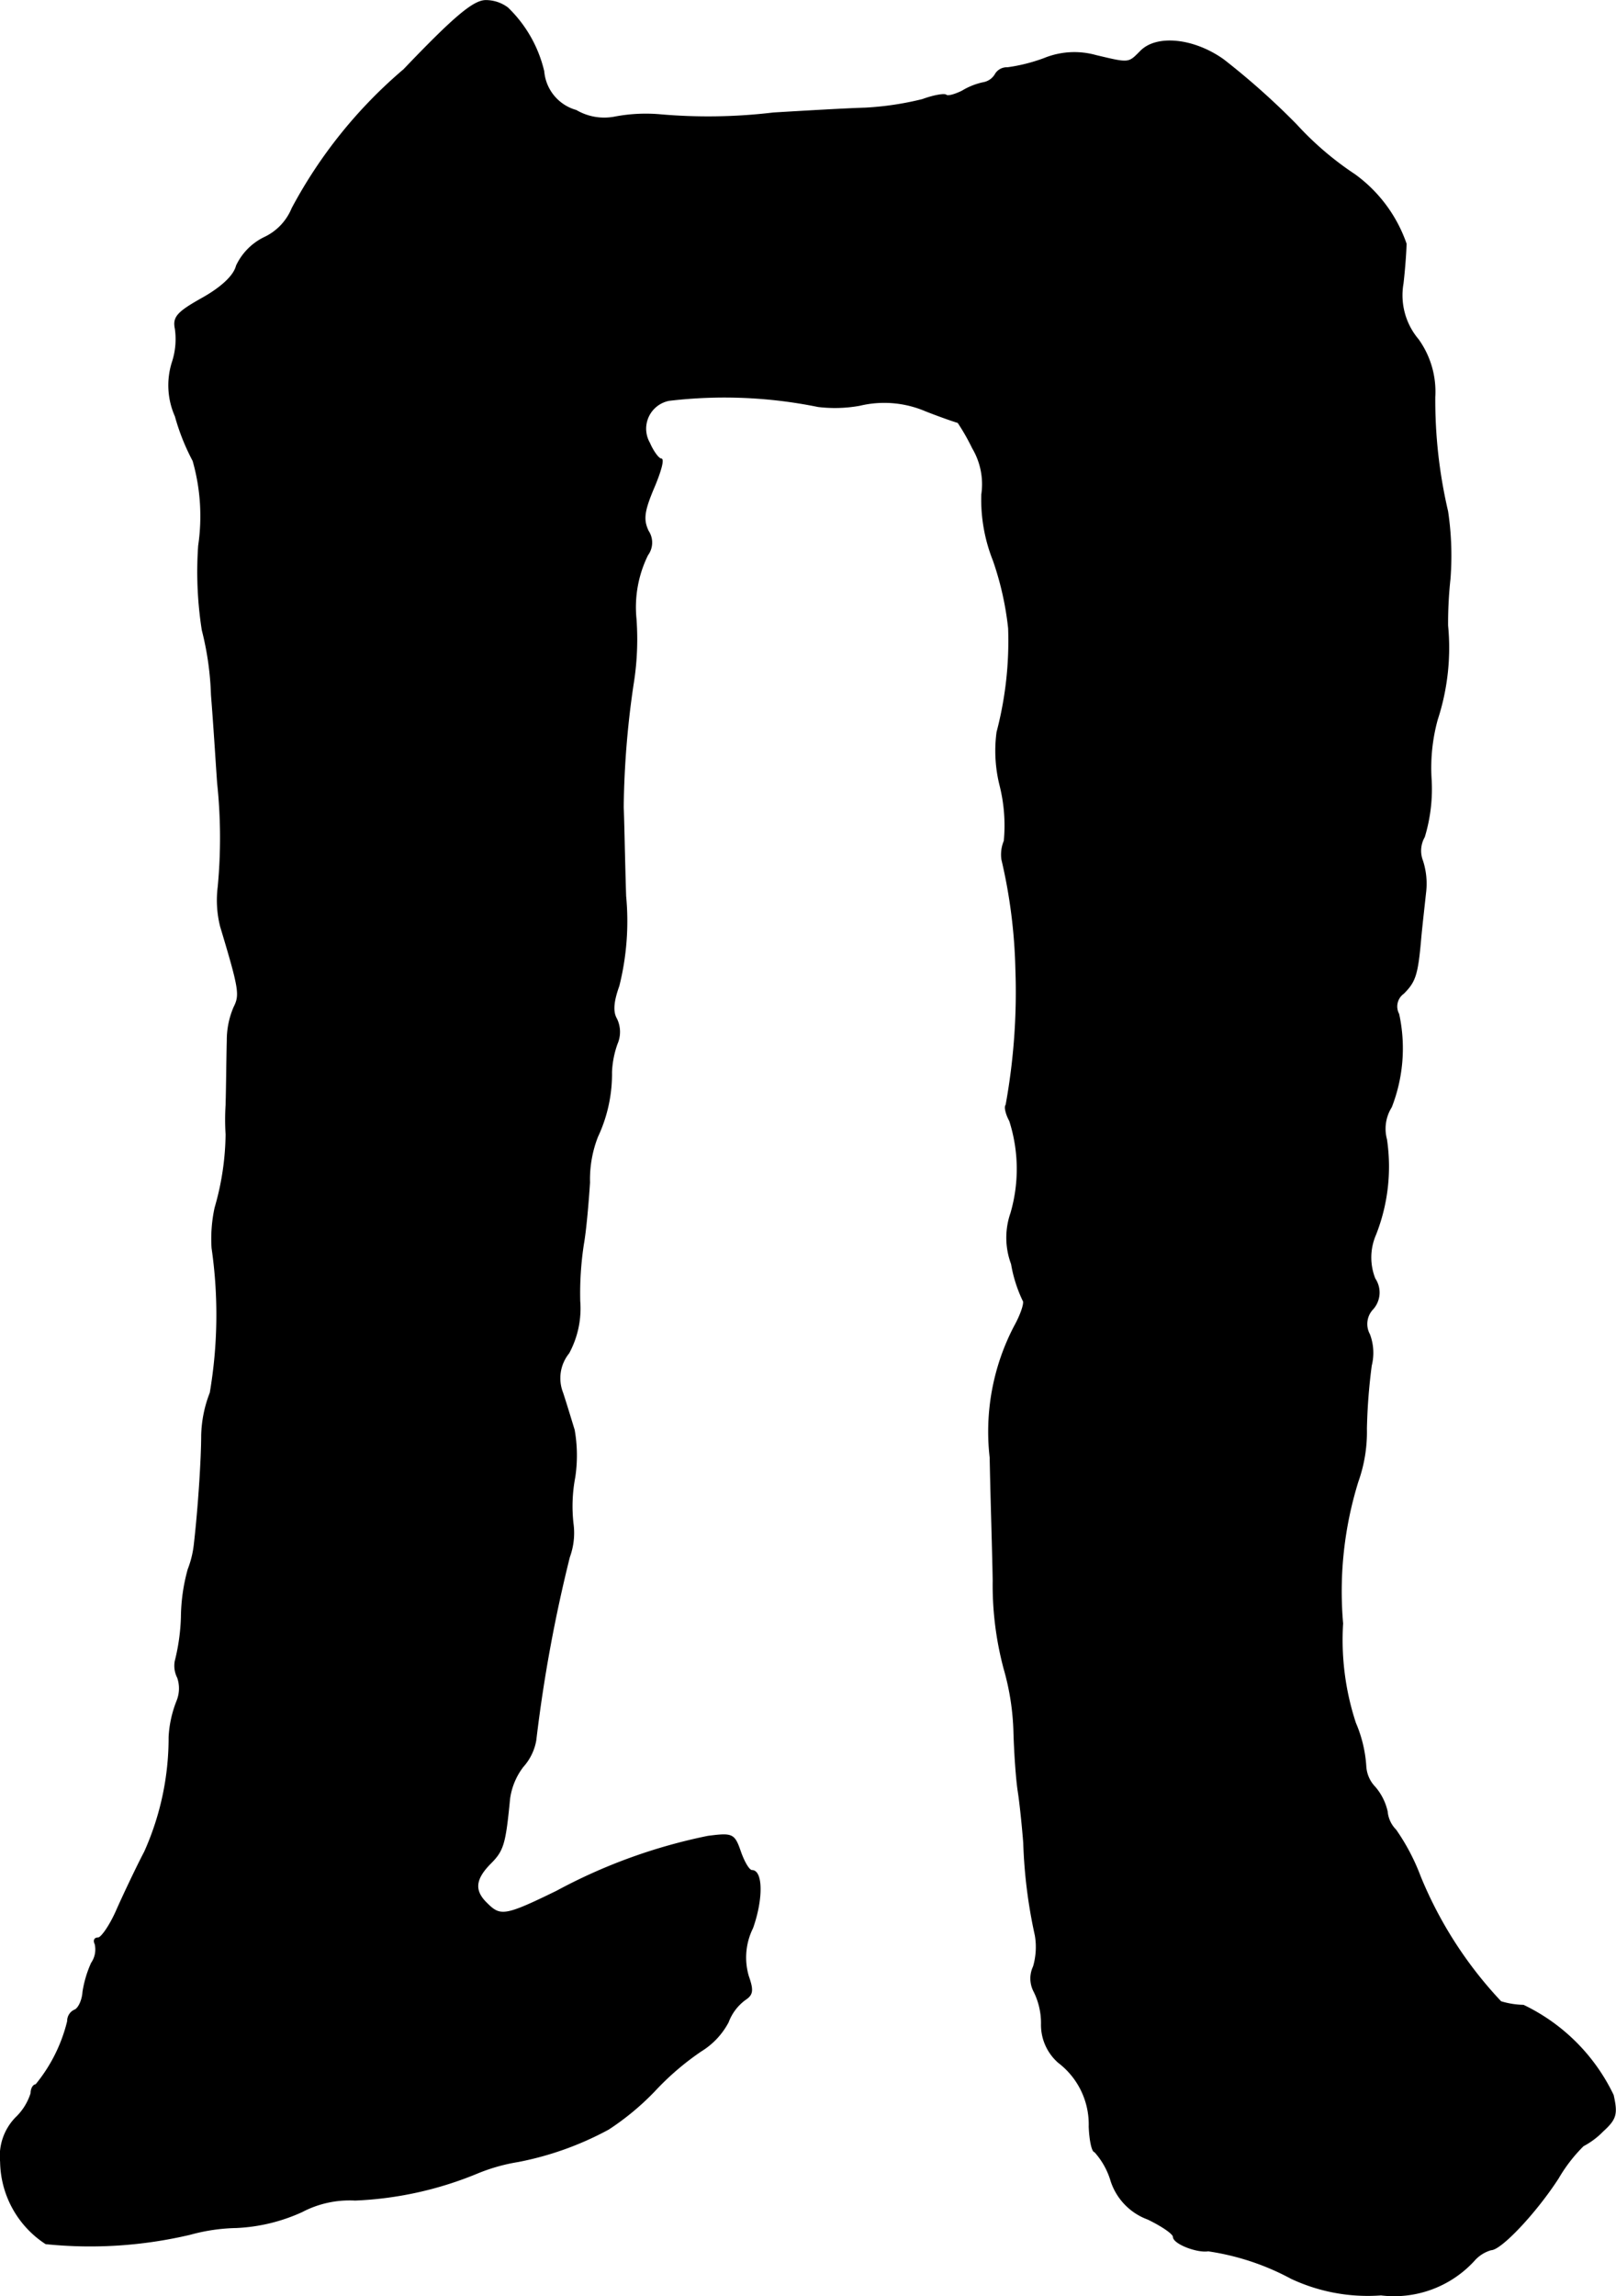
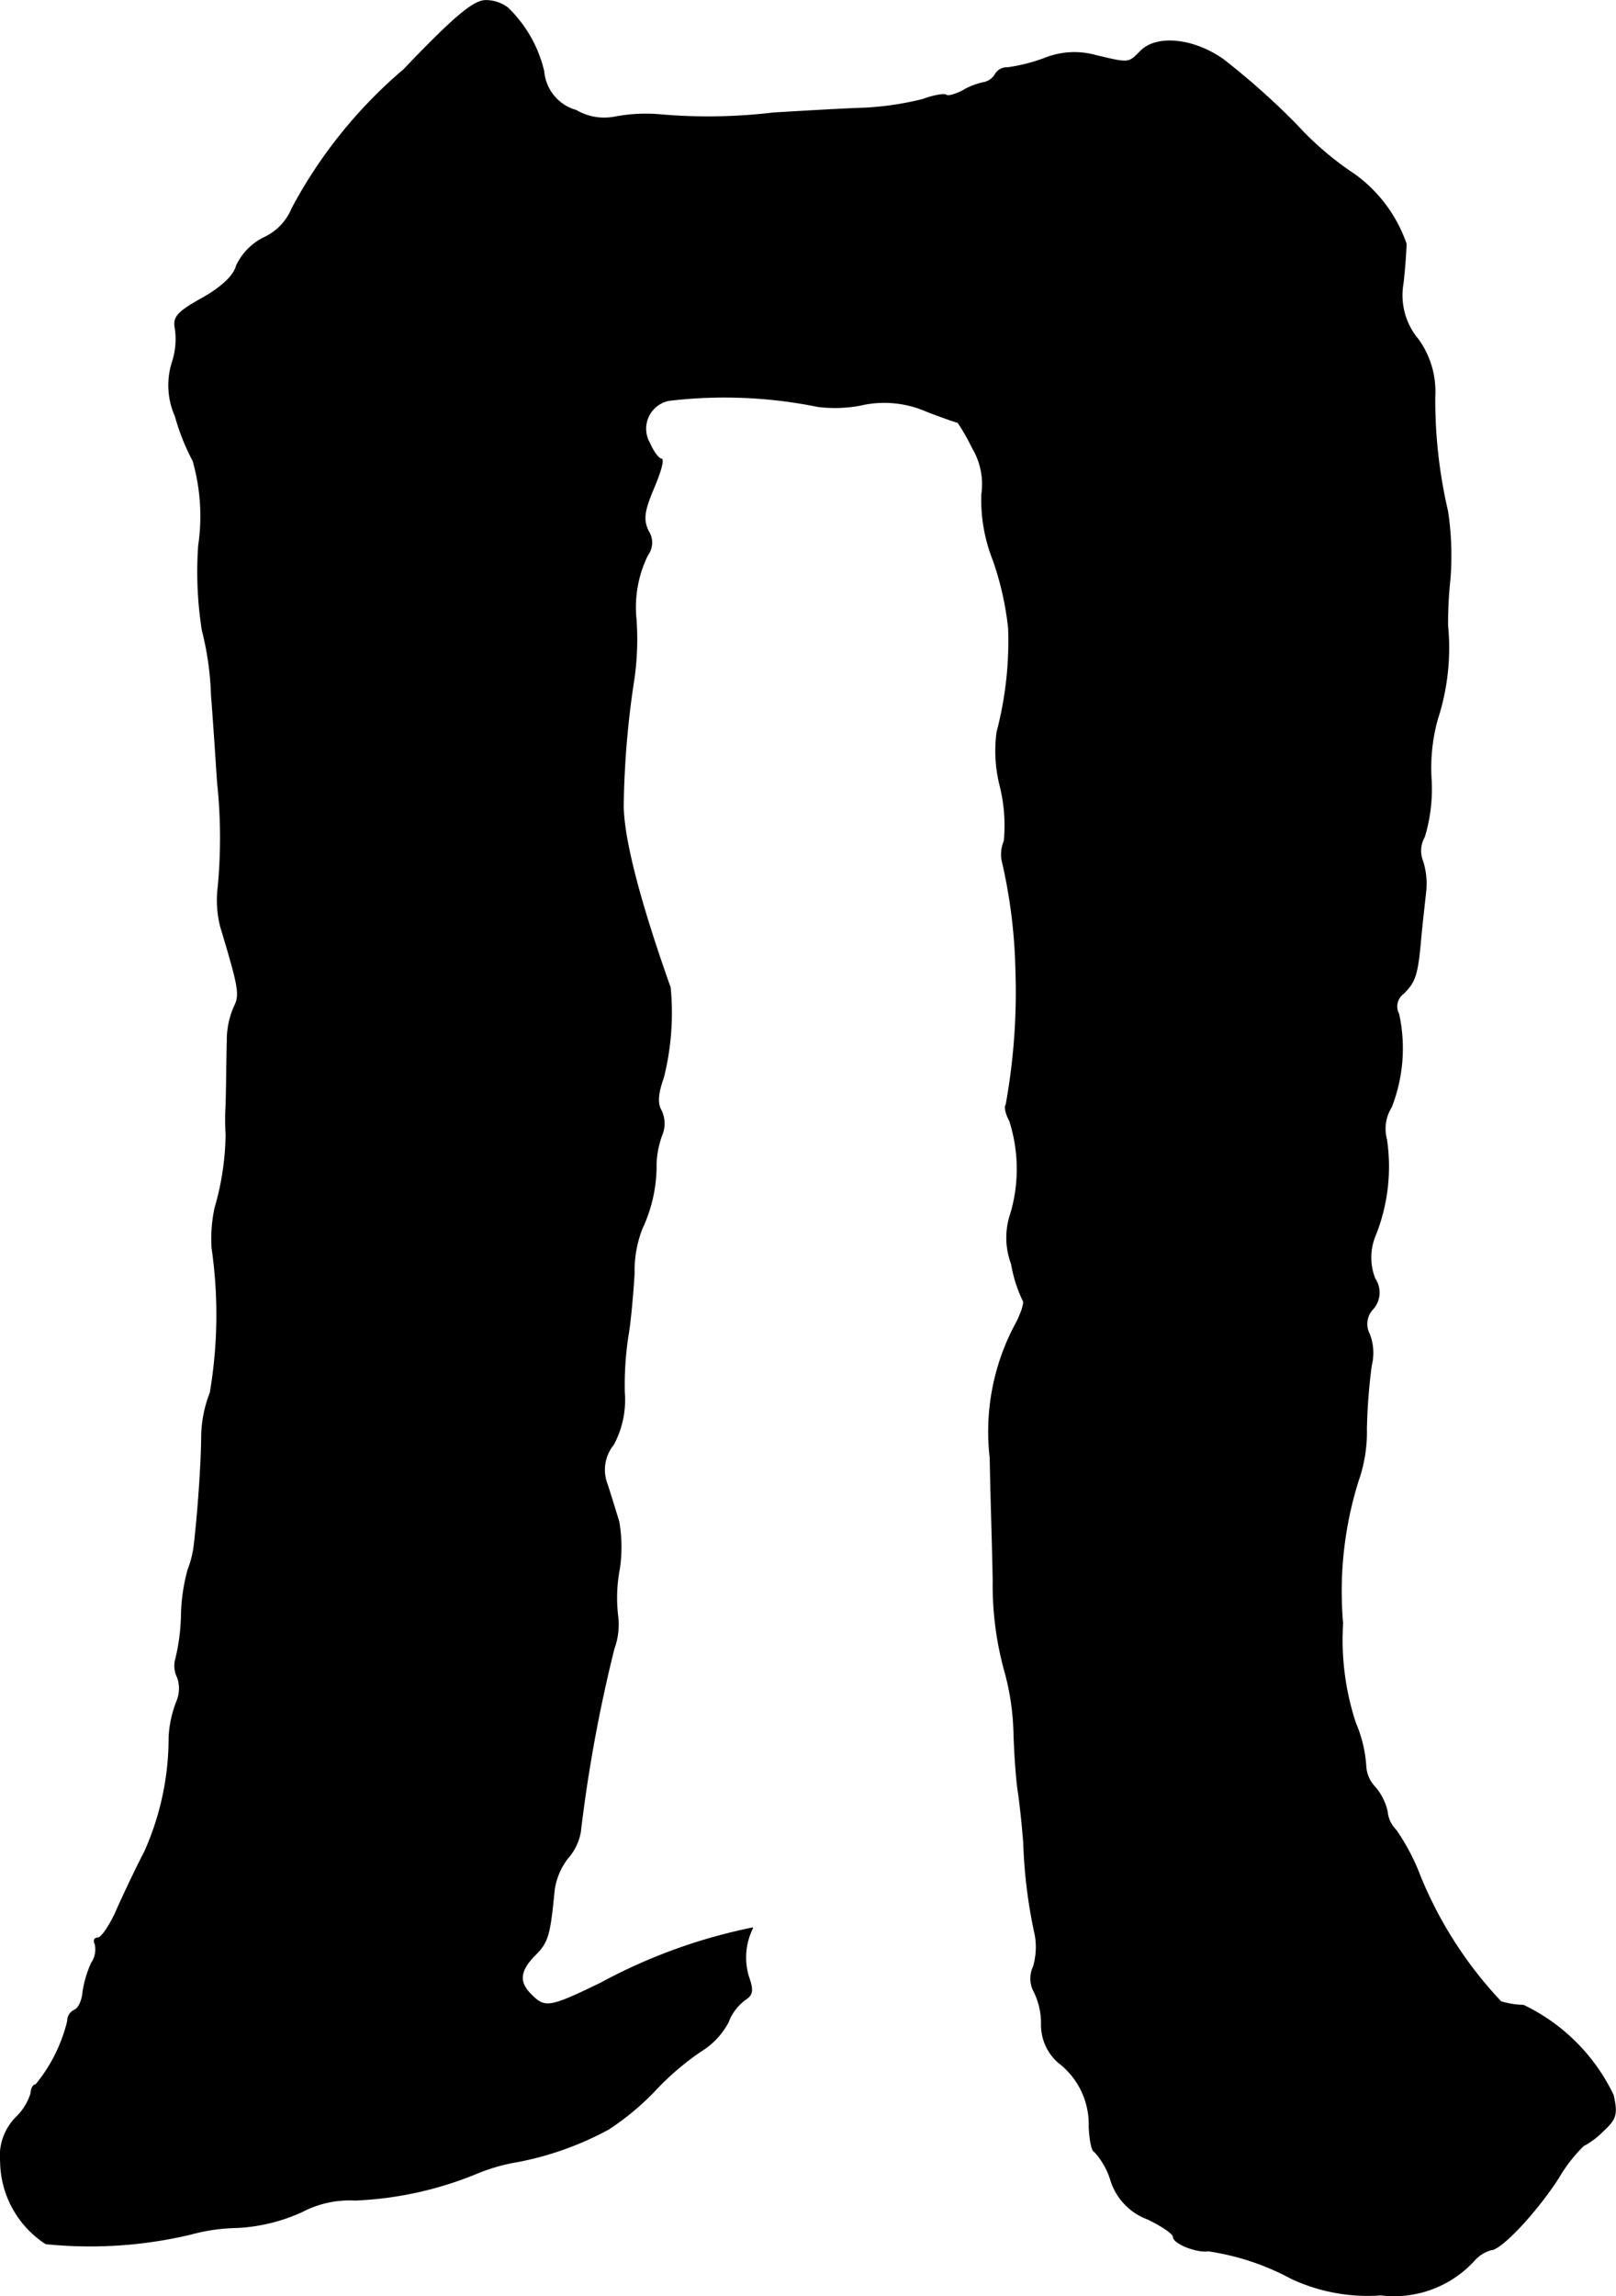
<svg xmlns="http://www.w3.org/2000/svg" version="1.1" width="5.653mm" height="8.028mm" viewBox="0 0 16.025 22.756">
  <defs>
    <style type="text/css">
      .a {
        stroke: #000;
        stroke-linecap: round;
        stroke-linejoin: round;
        stroke-width: 0.01px;
      }
    </style>
  </defs>
-   <path class="a" d="M4.005.689A4.708,4.708,0,0,0,2.897,2.064a.55.55,0,0,1-.279.291.59.59,0,0,0-.273.279c-.024.097-.145.212-.339.321-.248.139-.291.188-.267.303a.735.735,0,0,1-.03.333.754.754,0,0,0,.03.533,2.183,2.183,0,0,0,.176.442,2.002,2.002,0,0,1,.055.842,3.727,3.727,0,0,0,.036.836,2.961,2.961,0,0,1,.091.642c.024.297.048.69.061.872a5.167,5.167,0,0,1,.006,1.03,1.065,1.065,0,0,0,.024.394c.188.624.194.678.133.8a.822.822,0,0,0-.067.327c-.006.242-.006.418-.012.642a2.312,2.312,0,0,0,0,.291,2.696,2.696,0,0,1-.109.727,1.448,1.448,0,0,0-.03.4,4.608,4.608,0,0,1-.018,1.435,1.229,1.229,0,0,0-.085.424c0,.218-.03.703-.073,1.078a.975.975,0,0,1-.061.248,1.827,1.827,0,0,0-.067.472,2.014,2.014,0,0,1-.061.436.256.256,0,0,0,.024.164.331.331,0,0,1-.006.23,1.124,1.124,0,0,0-.079.357,2.762,2.762,0,0,1-.242,1.139c-.079.151-.2.406-.273.569-.067.157-.157.285-.188.285-.036,0-.048.024-.03.061a.237.237,0,0,1-.036.188,1.107,1.107,0,0,0-.085.285c-.006.091-.048.17-.085.182a.118.118,0,0,0-.067.109,1.575,1.575,0,0,1-.315.63c-.024,0-.048.036-.048.085a.568.568,0,0,1-.151.242.544.544,0,0,0-.151.436.985.985,0,0,0,.448.812A4.317,4.317,0,0,0,1.886,22.143a1.853,1.853,0,0,1,.46-.067,1.755,1.755,0,0,0,.648-.157,1.015,1.015,0,0,1,.527-.115,3.543,3.543,0,0,0,1.211-.267,1.826,1.826,0,0,1,.406-.115,3.115,3.115,0,0,0,.896-.321,2.609,2.609,0,0,0,.454-.376,2.707,2.707,0,0,1,.466-.4.743.743,0,0,0,.267-.285.486.486,0,0,1,.17-.224c.073-.048.079-.091.03-.23a.657.657,0,0,1,.042-.479c.103-.291.097-.569-.006-.569-.03,0-.079-.085-.115-.188-.061-.176-.079-.182-.321-.151a5.422,5.422,0,0,0-1.502.545c-.509.248-.557.254-.69.121-.133-.127-.121-.242.036-.4.127-.127.145-.194.188-.636a.67.67,0,0,1,.133-.321.525.525,0,0,0,.127-.26,14.57,14.57,0,0,1,.333-1.817.693.693,0,0,0,.036-.333,1.538,1.538,0,0,1,.018-.46,1.458,1.458,0,0,0-.006-.466c-.03-.097-.079-.26-.115-.369a.396.396,0,0,1,.061-.394.929.929,0,0,0,.109-.515,3.219,3.219,0,0,1,.036-.563c.024-.133.048-.412.061-.612a1.16,1.16,0,0,1,.079-.454,1.464,1.464,0,0,0,.139-.642.945.945,0,0,1,.055-.279.295.295,0,0,0-.006-.248c-.042-.073-.03-.176.024-.327a2.642,2.642,0,0,0,.067-.89C6.192,8.509,6.186,8.115,6.18,8A8.91,8.91,0,0,1,6.277,6.789a2.8,2.8,0,0,0,.03-.654,1.17,1.17,0,0,1,.115-.636.206.206,0,0,0,.006-.236c-.055-.115-.042-.2.055-.43.067-.157.103-.285.073-.285-.024,0-.079-.073-.115-.157a.286.286,0,0,1,.194-.424,4.654,4.654,0,0,1,1.478.061,1.382,1.382,0,0,0,.412-.012,1.046,1.046,0,0,1,.654.055c.17.067.315.115.321.115a2.149,2.149,0,0,1,.145.254.701.701,0,0,1,.091.46,1.629,1.629,0,0,0,.115.654,3.022,3.022,0,0,1,.151.672,3.556,3.556,0,0,1-.115,1.03,1.406,1.406,0,0,0,.03.527,1.63,1.63,0,0,1,.042.551.349.349,0,0,0-.024.182,5.265,5.265,0,0,1,.139,1.09,6.242,6.242,0,0,1-.097,1.345c-.018.018,0,.091.036.157a1.564,1.564,0,0,1,.012.915.741.741,0,0,0,.006.503,1.366,1.366,0,0,0,.115.363c.018.018-.018.133-.085.254a2.254,2.254,0,0,0-.242,1.302c.006.339.024.884.03,1.217a3.209,3.209,0,0,0,.109.878,2.504,2.504,0,0,1,.097.636c.006.2.024.46.042.575s.042.345.055.515a4.964,4.964,0,0,0,.115.915.693.693,0,0,1-.018.309.276.276,0,0,0,.006.248.703.703,0,0,1,.073.321.494.494,0,0,0,.17.382.77.77,0,0,1,.303.636c.006.139.03.248.055.248a.745.745,0,0,1,.157.273.6.6,0,0,0,.369.394c.139.067.254.145.254.176,0,.067.236.157.345.139a2.497,2.497,0,0,1,.824.273,1.787,1.787,0,0,0,.89.164,1.076,1.076,0,0,0,.921-.339.352.352,0,0,1,.17-.109c.097,0,.442-.363.666-.709a1.55,1.55,0,0,1,.248-.321.773.773,0,0,0,.194-.145c.133-.121.145-.17.103-.357a1.892,1.892,0,0,0-.89-.89.826.826,0,0,1-.224-.036,4.041,4.041,0,0,1-.8-1.242,2.087,2.087,0,0,0-.242-.46.296.296,0,0,1-.085-.182.556.556,0,0,0-.121-.242.323.323,0,0,1-.091-.206,1.297,1.297,0,0,0-.103-.43,2.636,2.636,0,0,1-.127-.987,3.666,3.666,0,0,1,.151-1.405,1.47,1.47,0,0,0,.085-.527,5.692,5.692,0,0,1,.048-.624.515.515,0,0,0-.018-.309.215.215,0,0,1,.03-.248.244.244,0,0,0,.024-.303.569.569,0,0,1,.006-.436,1.833,1.833,0,0,0,.109-.945.405.405,0,0,1,.048-.321,1.599,1.599,0,0,0,.073-.921.16.16,0,0,1,.048-.206c.115-.115.139-.182.17-.539.012-.133.036-.339.048-.454a.732.732,0,0,0-.03-.321.275.275,0,0,1,.018-.236,1.633,1.633,0,0,0,.067-.581,1.81,1.81,0,0,1,.061-.581,2.287,2.287,0,0,0,.103-.933,4.124,4.124,0,0,1,.024-.466,2.97,2.97,0,0,0-.024-.666,4.838,4.838,0,0,1-.127-1.133.887.887,0,0,0-.164-.569.68.68,0,0,1-.151-.557c.018-.157.03-.333.03-.394a1.422,1.422,0,0,0-.509-.684,3.108,3.108,0,0,1-.581-.497,7.306,7.306,0,0,0-.721-.642C11.837.381,11.468.344,11.31.508c-.121.121-.109.121-.442.042a.793.793,0,0,0-.515.03A1.711,1.711,0,0,1,9.99.671a.131.131,0,0,0-.121.067.172.172,0,0,1-.109.079.668.668,0,0,0-.218.085C9.469.938,9.402.956,9.384.944c-.012-.018-.121,0-.236.042a3.003,3.003,0,0,1-.569.085c-.2.006-.606.03-.909.048a5.462,5.462,0,0,1-1.121.018,1.643,1.643,0,0,0-.46.024.551.551,0,0,1-.376-.067.441.441,0,0,1-.321-.388A1.28,1.28,0,0,0,5.035.078.359.359,0,0,0,4.817.005C4.696.005,4.502.169,4.005.689Z" />
+   <path class="a" d="M4.005.689A4.708,4.708,0,0,0,2.897,2.064a.55.55,0,0,1-.279.291.59.59,0,0,0-.273.279c-.024.097-.145.212-.339.321-.248.139-.291.188-.267.303a.735.735,0,0,1-.03.333.754.754,0,0,0,.03.533,2.183,2.183,0,0,0,.176.442,2.002,2.002,0,0,1,.055.842,3.727,3.727,0,0,0,.036.836,2.961,2.961,0,0,1,.091.642c.024.297.048.69.061.872a5.167,5.167,0,0,1,.006,1.03,1.065,1.065,0,0,0,.024.394c.188.624.194.678.133.8a.822.822,0,0,0-.067.327c-.006.242-.006.418-.012.642a2.312,2.312,0,0,0,0,.291,2.696,2.696,0,0,1-.109.727,1.448,1.448,0,0,0-.03.4,4.608,4.608,0,0,1-.018,1.435,1.229,1.229,0,0,0-.085.424c0,.218-.03.703-.073,1.078a.975.975,0,0,1-.061.248,1.827,1.827,0,0,0-.067.472,2.014,2.014,0,0,1-.061.436.256.256,0,0,0,.024.164.331.331,0,0,1-.006.23,1.124,1.124,0,0,0-.079.357,2.762,2.762,0,0,1-.242,1.139c-.079.151-.2.406-.273.569-.067.157-.157.285-.188.285-.036,0-.048.024-.03.061a.237.237,0,0,1-.036.188,1.107,1.107,0,0,0-.085.285c-.006.091-.048.17-.085.182a.118.118,0,0,0-.067.109,1.575,1.575,0,0,1-.315.63c-.024,0-.048.036-.048.085a.568.568,0,0,1-.151.242.544.544,0,0,0-.151.436.985.985,0,0,0,.448.812A4.317,4.317,0,0,0,1.886,22.143a1.853,1.853,0,0,1,.46-.067,1.755,1.755,0,0,0,.648-.157,1.015,1.015,0,0,1,.527-.115,3.543,3.543,0,0,0,1.211-.267,1.826,1.826,0,0,1,.406-.115,3.115,3.115,0,0,0,.896-.321,2.609,2.609,0,0,0,.454-.376,2.707,2.707,0,0,1,.466-.4.743.743,0,0,0,.267-.285.486.486,0,0,1,.17-.224c.073-.048.079-.091.03-.23a.657.657,0,0,1,.042-.479a5.422,5.422,0,0,0-1.502.545c-.509.248-.557.254-.69.121-.133-.127-.121-.242.036-.4.127-.127.145-.194.188-.636a.67.67,0,0,1,.133-.321.525.525,0,0,0,.127-.26,14.57,14.57,0,0,1,.333-1.817.693.693,0,0,0,.036-.333,1.538,1.538,0,0,1,.018-.46,1.458,1.458,0,0,0-.006-.466c-.03-.097-.079-.26-.115-.369a.396.396,0,0,1,.061-.394.929.929,0,0,0,.109-.515,3.219,3.219,0,0,1,.036-.563c.024-.133.048-.412.061-.612a1.16,1.16,0,0,1,.079-.454,1.464,1.464,0,0,0,.139-.642.945.945,0,0,1,.055-.279.295.295,0,0,0-.006-.248c-.042-.073-.03-.176.024-.327a2.642,2.642,0,0,0,.067-.89C6.192,8.509,6.186,8.115,6.18,8A8.91,8.91,0,0,1,6.277,6.789a2.8,2.8,0,0,0,.03-.654,1.17,1.17,0,0,1,.115-.636.206.206,0,0,0,.006-.236c-.055-.115-.042-.2.055-.43.067-.157.103-.285.073-.285-.024,0-.079-.073-.115-.157a.286.286,0,0,1,.194-.424,4.654,4.654,0,0,1,1.478.061,1.382,1.382,0,0,0,.412-.012,1.046,1.046,0,0,1,.654.055c.17.067.315.115.321.115a2.149,2.149,0,0,1,.145.254.701.701,0,0,1,.091.46,1.629,1.629,0,0,0,.115.654,3.022,3.022,0,0,1,.151.672,3.556,3.556,0,0,1-.115,1.03,1.406,1.406,0,0,0,.03.527,1.63,1.63,0,0,1,.042.551.349.349,0,0,0-.024.182,5.265,5.265,0,0,1,.139,1.09,6.242,6.242,0,0,1-.097,1.345c-.018.018,0,.091.036.157a1.564,1.564,0,0,1,.012.915.741.741,0,0,0,.006.503,1.366,1.366,0,0,0,.115.363c.018.018-.018.133-.085.254a2.254,2.254,0,0,0-.242,1.302c.006.339.024.884.03,1.217a3.209,3.209,0,0,0,.109.878,2.504,2.504,0,0,1,.097.636c.006.2.024.46.042.575s.042.345.055.515a4.964,4.964,0,0,0,.115.915.693.693,0,0,1-.018.309.276.276,0,0,0,.006.248.703.703,0,0,1,.073.321.494.494,0,0,0,.17.382.77.77,0,0,1,.303.636c.006.139.03.248.055.248a.745.745,0,0,1,.157.273.6.6,0,0,0,.369.394c.139.067.254.145.254.176,0,.067.236.157.345.139a2.497,2.497,0,0,1,.824.273,1.787,1.787,0,0,0,.89.164,1.076,1.076,0,0,0,.921-.339.352.352,0,0,1,.17-.109c.097,0,.442-.363.666-.709a1.55,1.55,0,0,1,.248-.321.773.773,0,0,0,.194-.145c.133-.121.145-.17.103-.357a1.892,1.892,0,0,0-.89-.89.826.826,0,0,1-.224-.036,4.041,4.041,0,0,1-.8-1.242,2.087,2.087,0,0,0-.242-.46.296.296,0,0,1-.085-.182.556.556,0,0,0-.121-.242.323.323,0,0,1-.091-.206,1.297,1.297,0,0,0-.103-.43,2.636,2.636,0,0,1-.127-.987,3.666,3.666,0,0,1,.151-1.405,1.47,1.47,0,0,0,.085-.527,5.692,5.692,0,0,1,.048-.624.515.515,0,0,0-.018-.309.215.215,0,0,1,.03-.248.244.244,0,0,0,.024-.303.569.569,0,0,1,.006-.436,1.833,1.833,0,0,0,.109-.945.405.405,0,0,1,.048-.321,1.599,1.599,0,0,0,.073-.921.16.16,0,0,1,.048-.206c.115-.115.139-.182.17-.539.012-.133.036-.339.048-.454a.732.732,0,0,0-.03-.321.275.275,0,0,1,.018-.236,1.633,1.633,0,0,0,.067-.581,1.81,1.81,0,0,1,.061-.581,2.287,2.287,0,0,0,.103-.933,4.124,4.124,0,0,1,.024-.466,2.97,2.97,0,0,0-.024-.666,4.838,4.838,0,0,1-.127-1.133.887.887,0,0,0-.164-.569.68.68,0,0,1-.151-.557c.018-.157.03-.333.03-.394a1.422,1.422,0,0,0-.509-.684,3.108,3.108,0,0,1-.581-.497,7.306,7.306,0,0,0-.721-.642C11.837.381,11.468.344,11.31.508c-.121.121-.109.121-.442.042a.793.793,0,0,0-.515.03A1.711,1.711,0,0,1,9.99.671a.131.131,0,0,0-.121.067.172.172,0,0,1-.109.079.668.668,0,0,0-.218.085C9.469.938,9.402.956,9.384.944c-.012-.018-.121,0-.236.042a3.003,3.003,0,0,1-.569.085c-.2.006-.606.03-.909.048a5.462,5.462,0,0,1-1.121.018,1.643,1.643,0,0,0-.46.024.551.551,0,0,1-.376-.067.441.441,0,0,1-.321-.388A1.28,1.28,0,0,0,5.035.078.359.359,0,0,0,4.817.005C4.696.005,4.502.169,4.005.689Z" />
</svg>